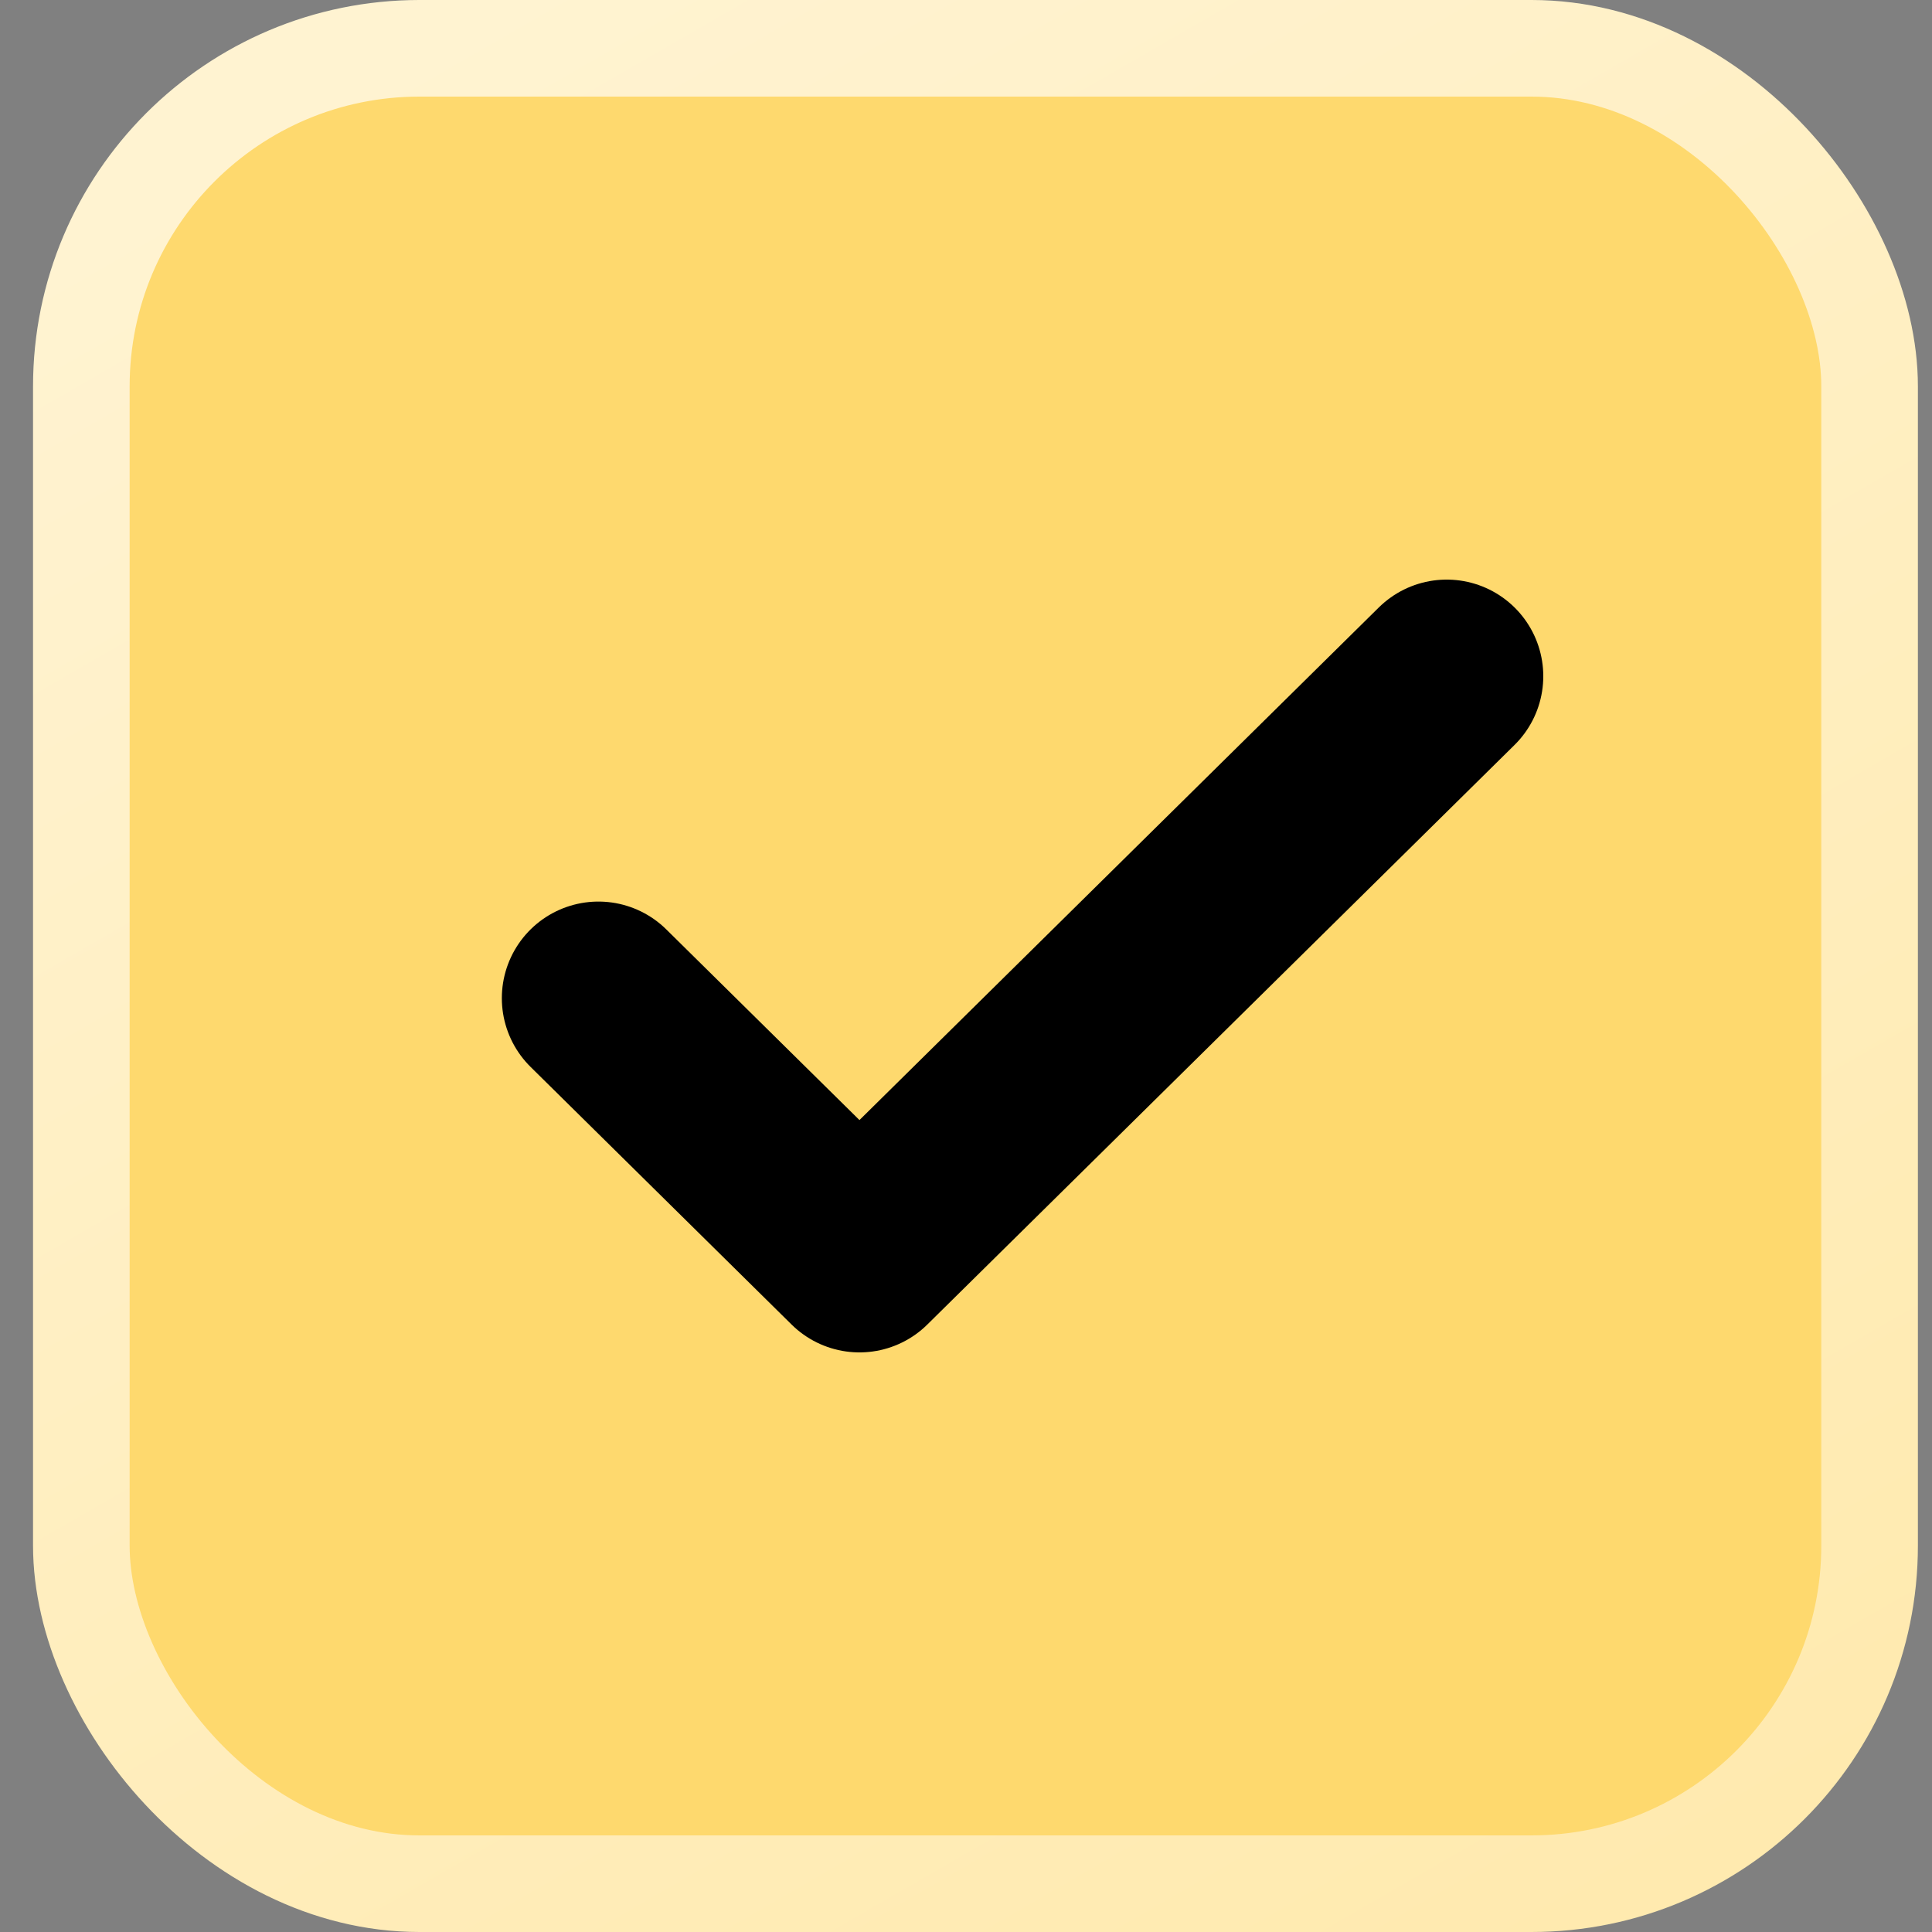
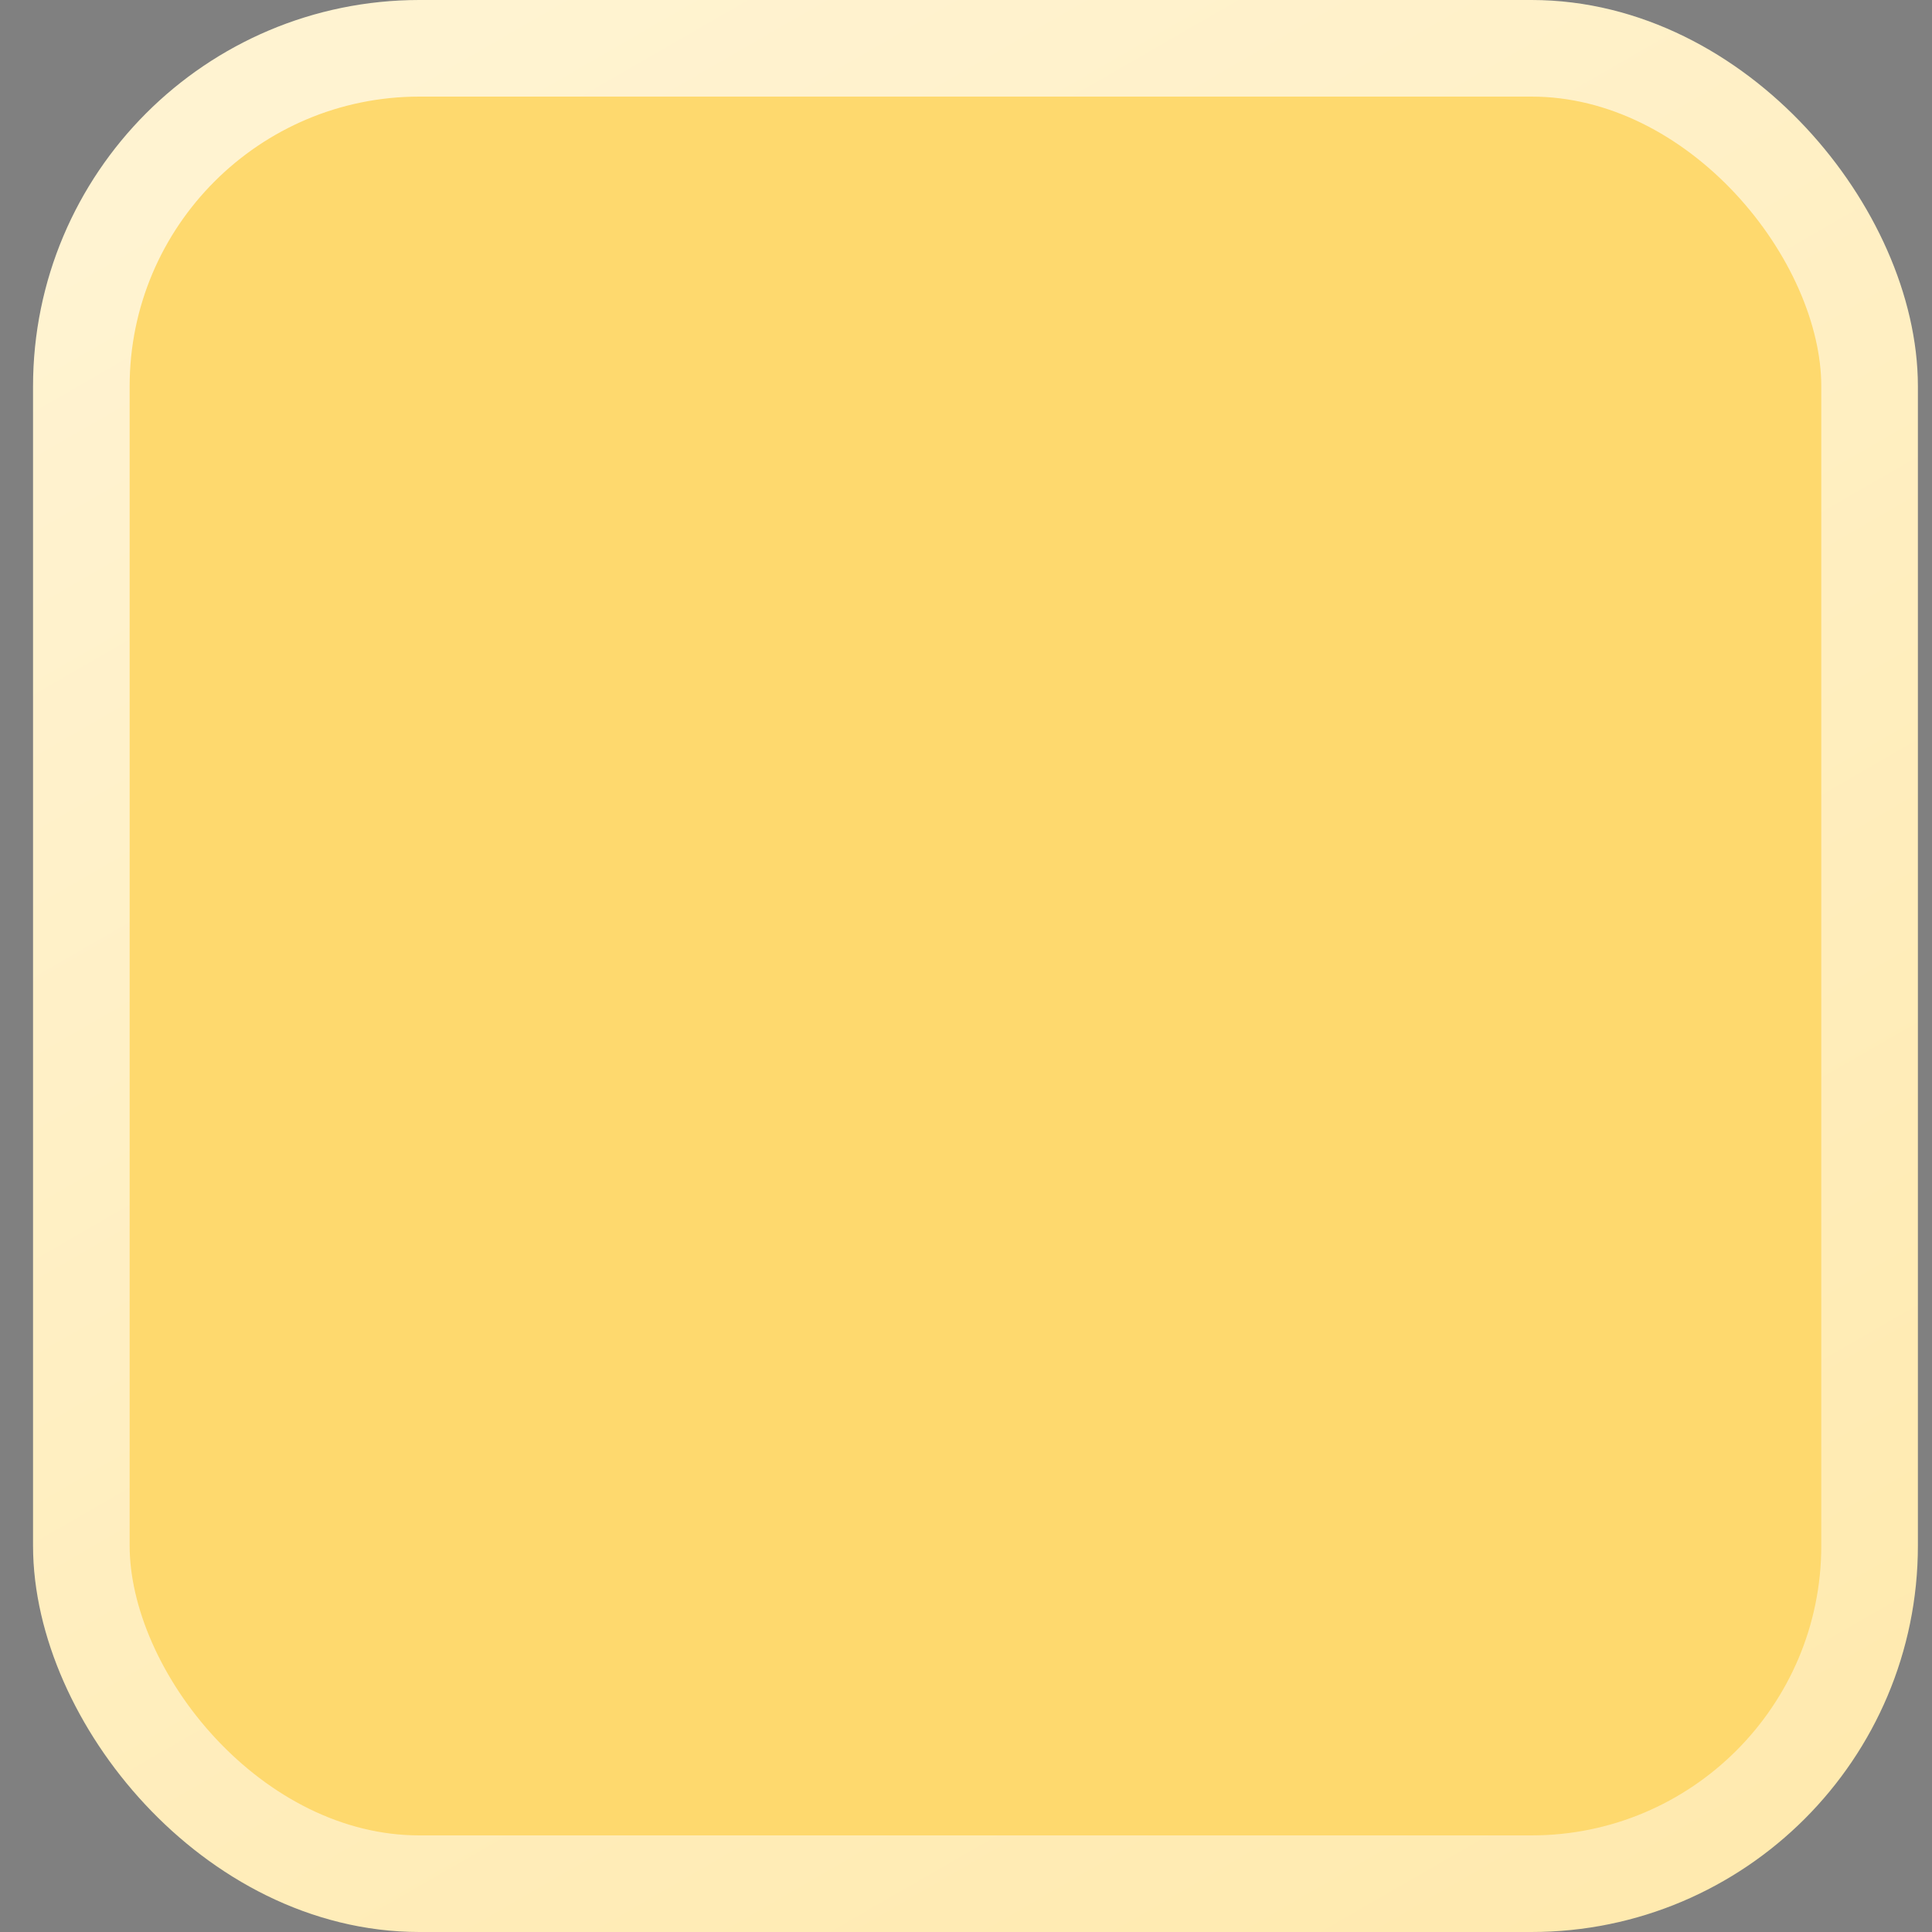
<svg xmlns="http://www.w3.org/2000/svg" width="20" height="20" viewBox="0 0 20 20" fill="none">
  <rect x="0" y="0" width="20" height="20" fill="#808080" stroke="none" />
  <rect x="0.842" y="0.5" width="18.512" height="19" rx="3.5" fill="#FED96E" stroke="url(#paint0_linear_3150_702)" />
-   <path d="M6.195 10.333L8.897 13L14.976 7" stroke="black" stroke-width="2" stroke-linecap="round" stroke-linejoin="round" />
  <defs>
    <linearGradient id="paint0_linear_3150_702" x1="16.195" y1="20" x2="4.803" y2="0.24" gradientUnits="userSpaceOnUse">
      <stop stop-color="#FFEAAF" />
      <stop offset="1" stop-color="#FFF3D1" />
    </linearGradient>
  </defs>
</svg>